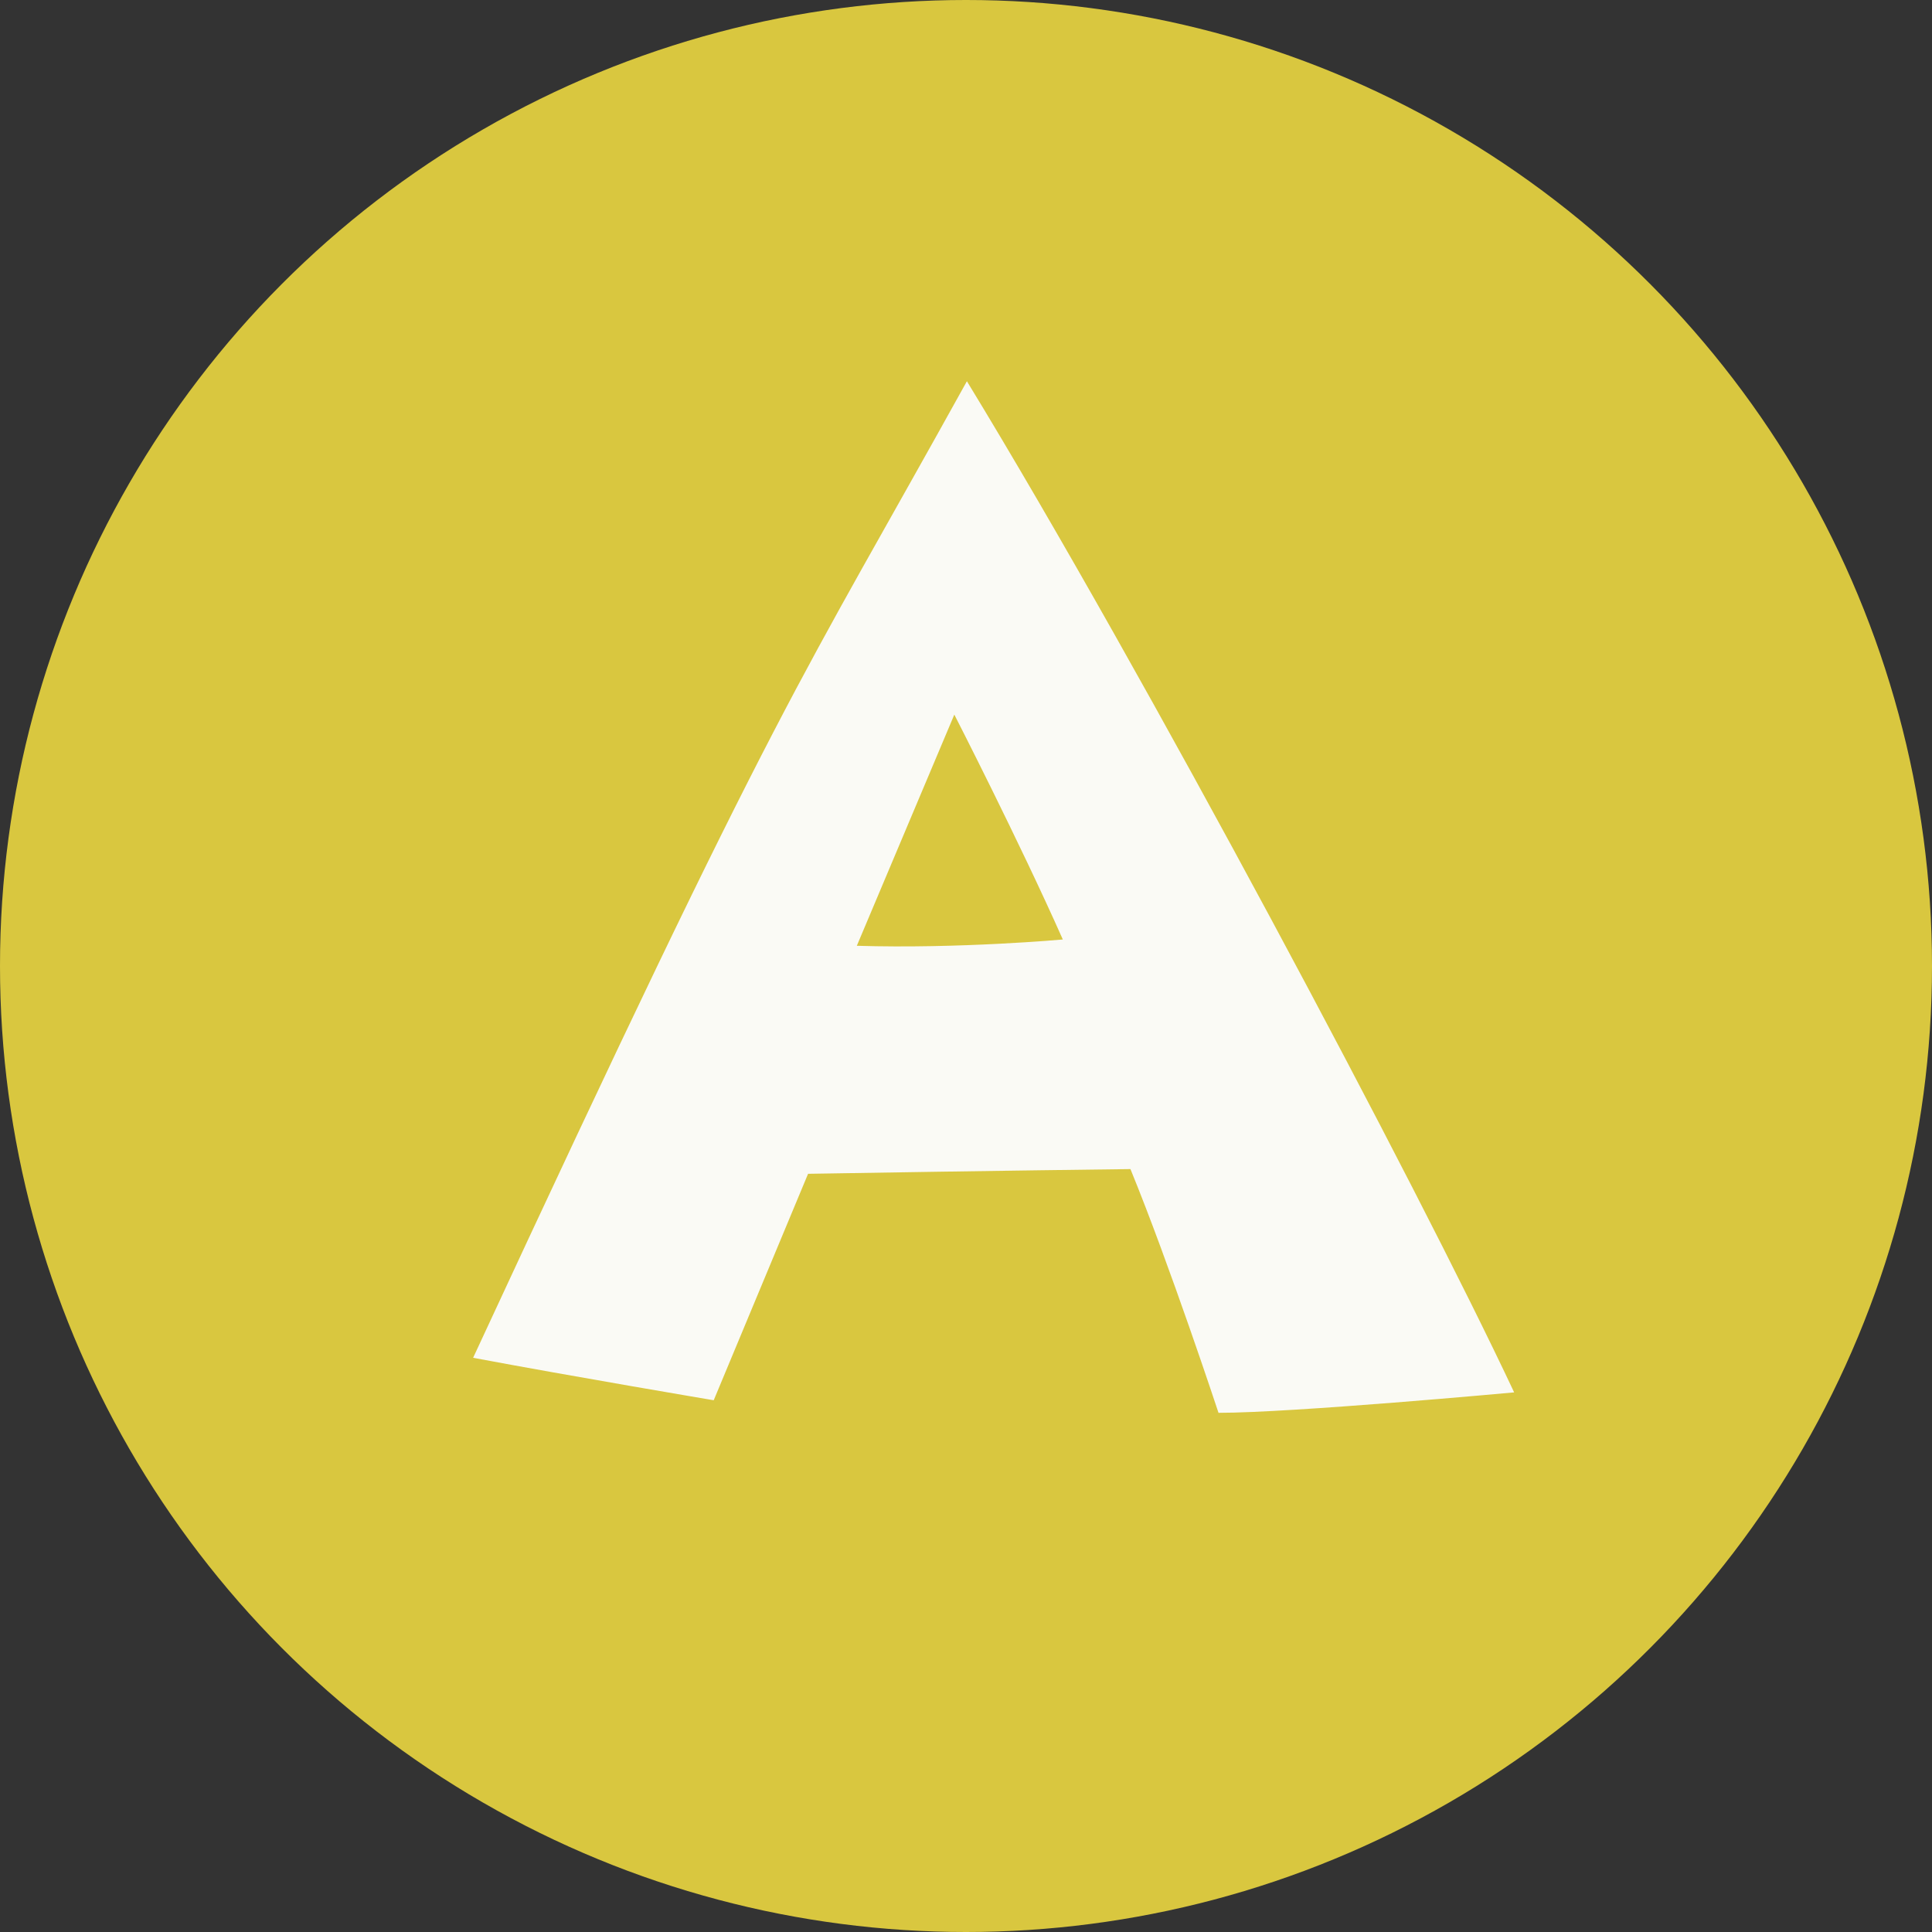
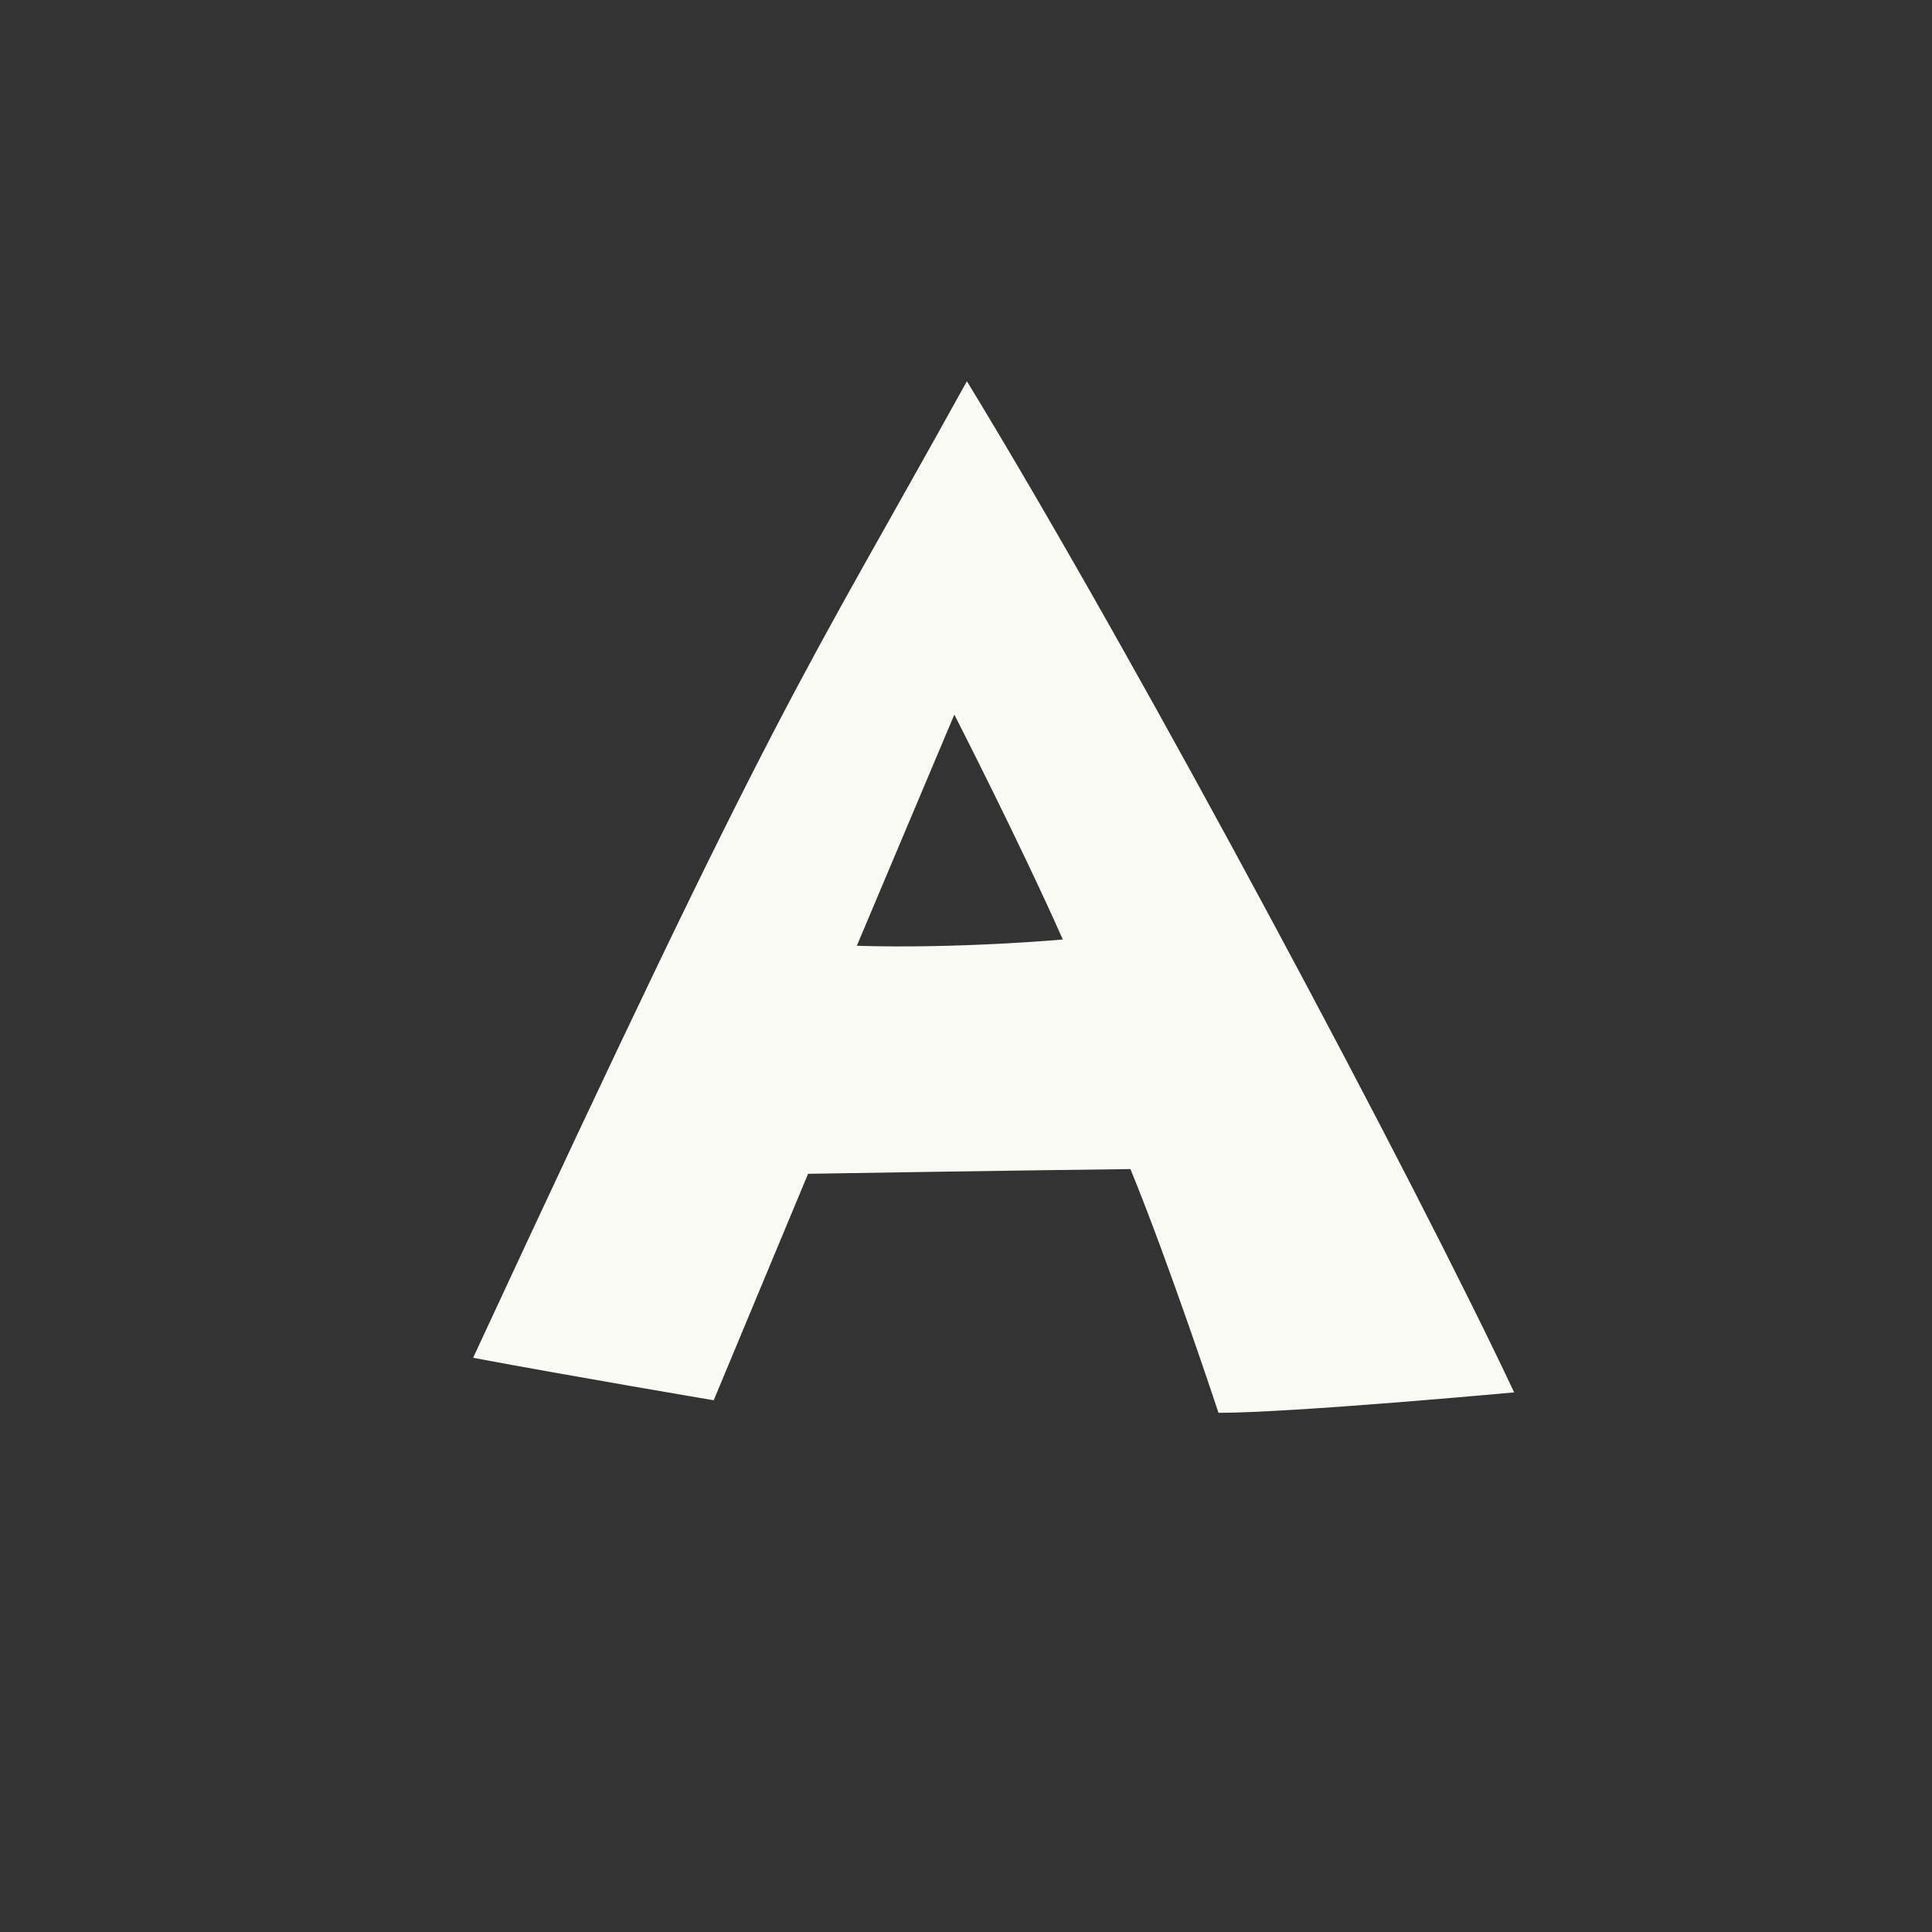
<svg xmlns="http://www.w3.org/2000/svg" id="_文字" data-name="文字" width="86" height="86" viewBox="0 0 86 86">
  <rect x="0" y="0" width="86" height="86" fill="#333333" stroke="none" />
  <defs>
    <style>
      .cls-1 {
        fill: #d9c73f;
      }

      .cls-1, .cls-2 {
        stroke-width: 0px;
      }

      .cls-2 {
        fill: #fafaf5;
      }
    </style>
  </defs>
-   <circle class="cls-1" cx="43" cy="43" r="43" />
  <path class="cls-2" d="m43.04,16.97c7.98,13.09,20.02,35.77,24.36,45.01,0,0-9.87.91-13.16.91,0,0-2.17-6.58-3.92-10.85,0,0-5.95.07-14.35.21l-4.2,10.08s-6.23-1.05-10.71-1.89c13.86-29.89,14.42-29.82,21.98-43.47Zm4.27,24.85c-1.96-4.41-4.83-10.01-4.83-10.01l-4.34,10.29c4.55.14,9.17-.28,9.17-.28Z" />
</svg>